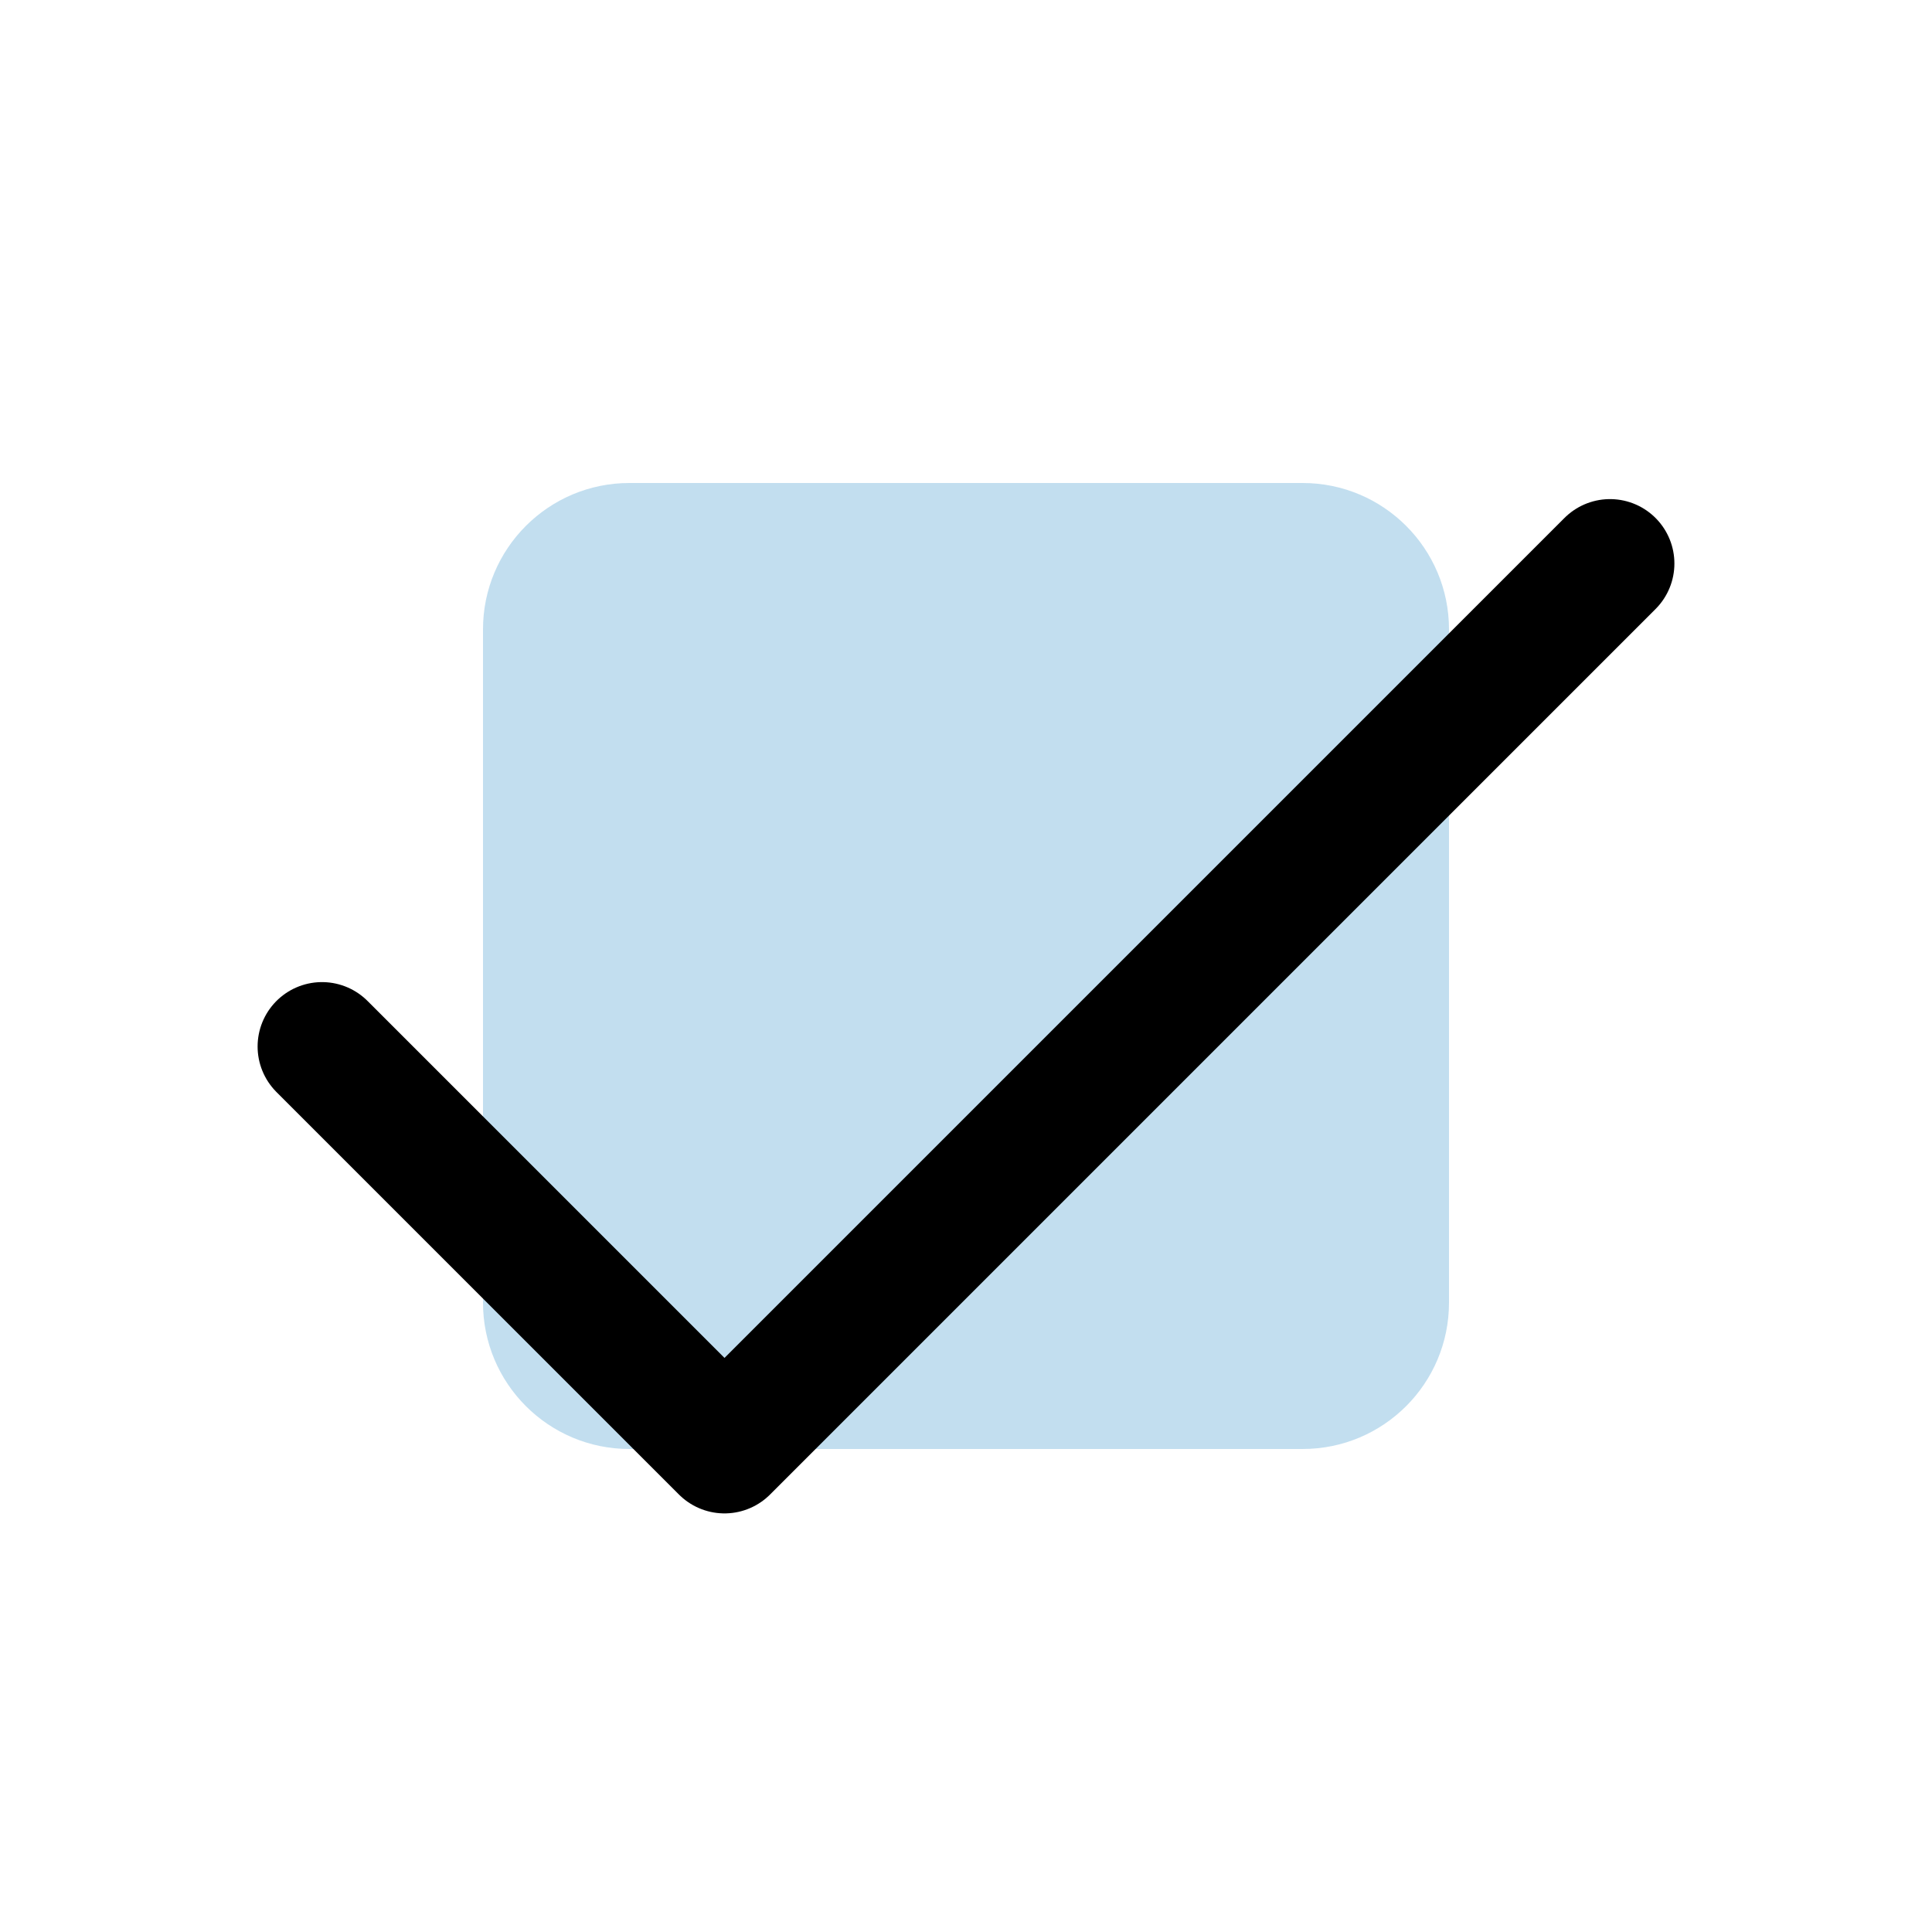
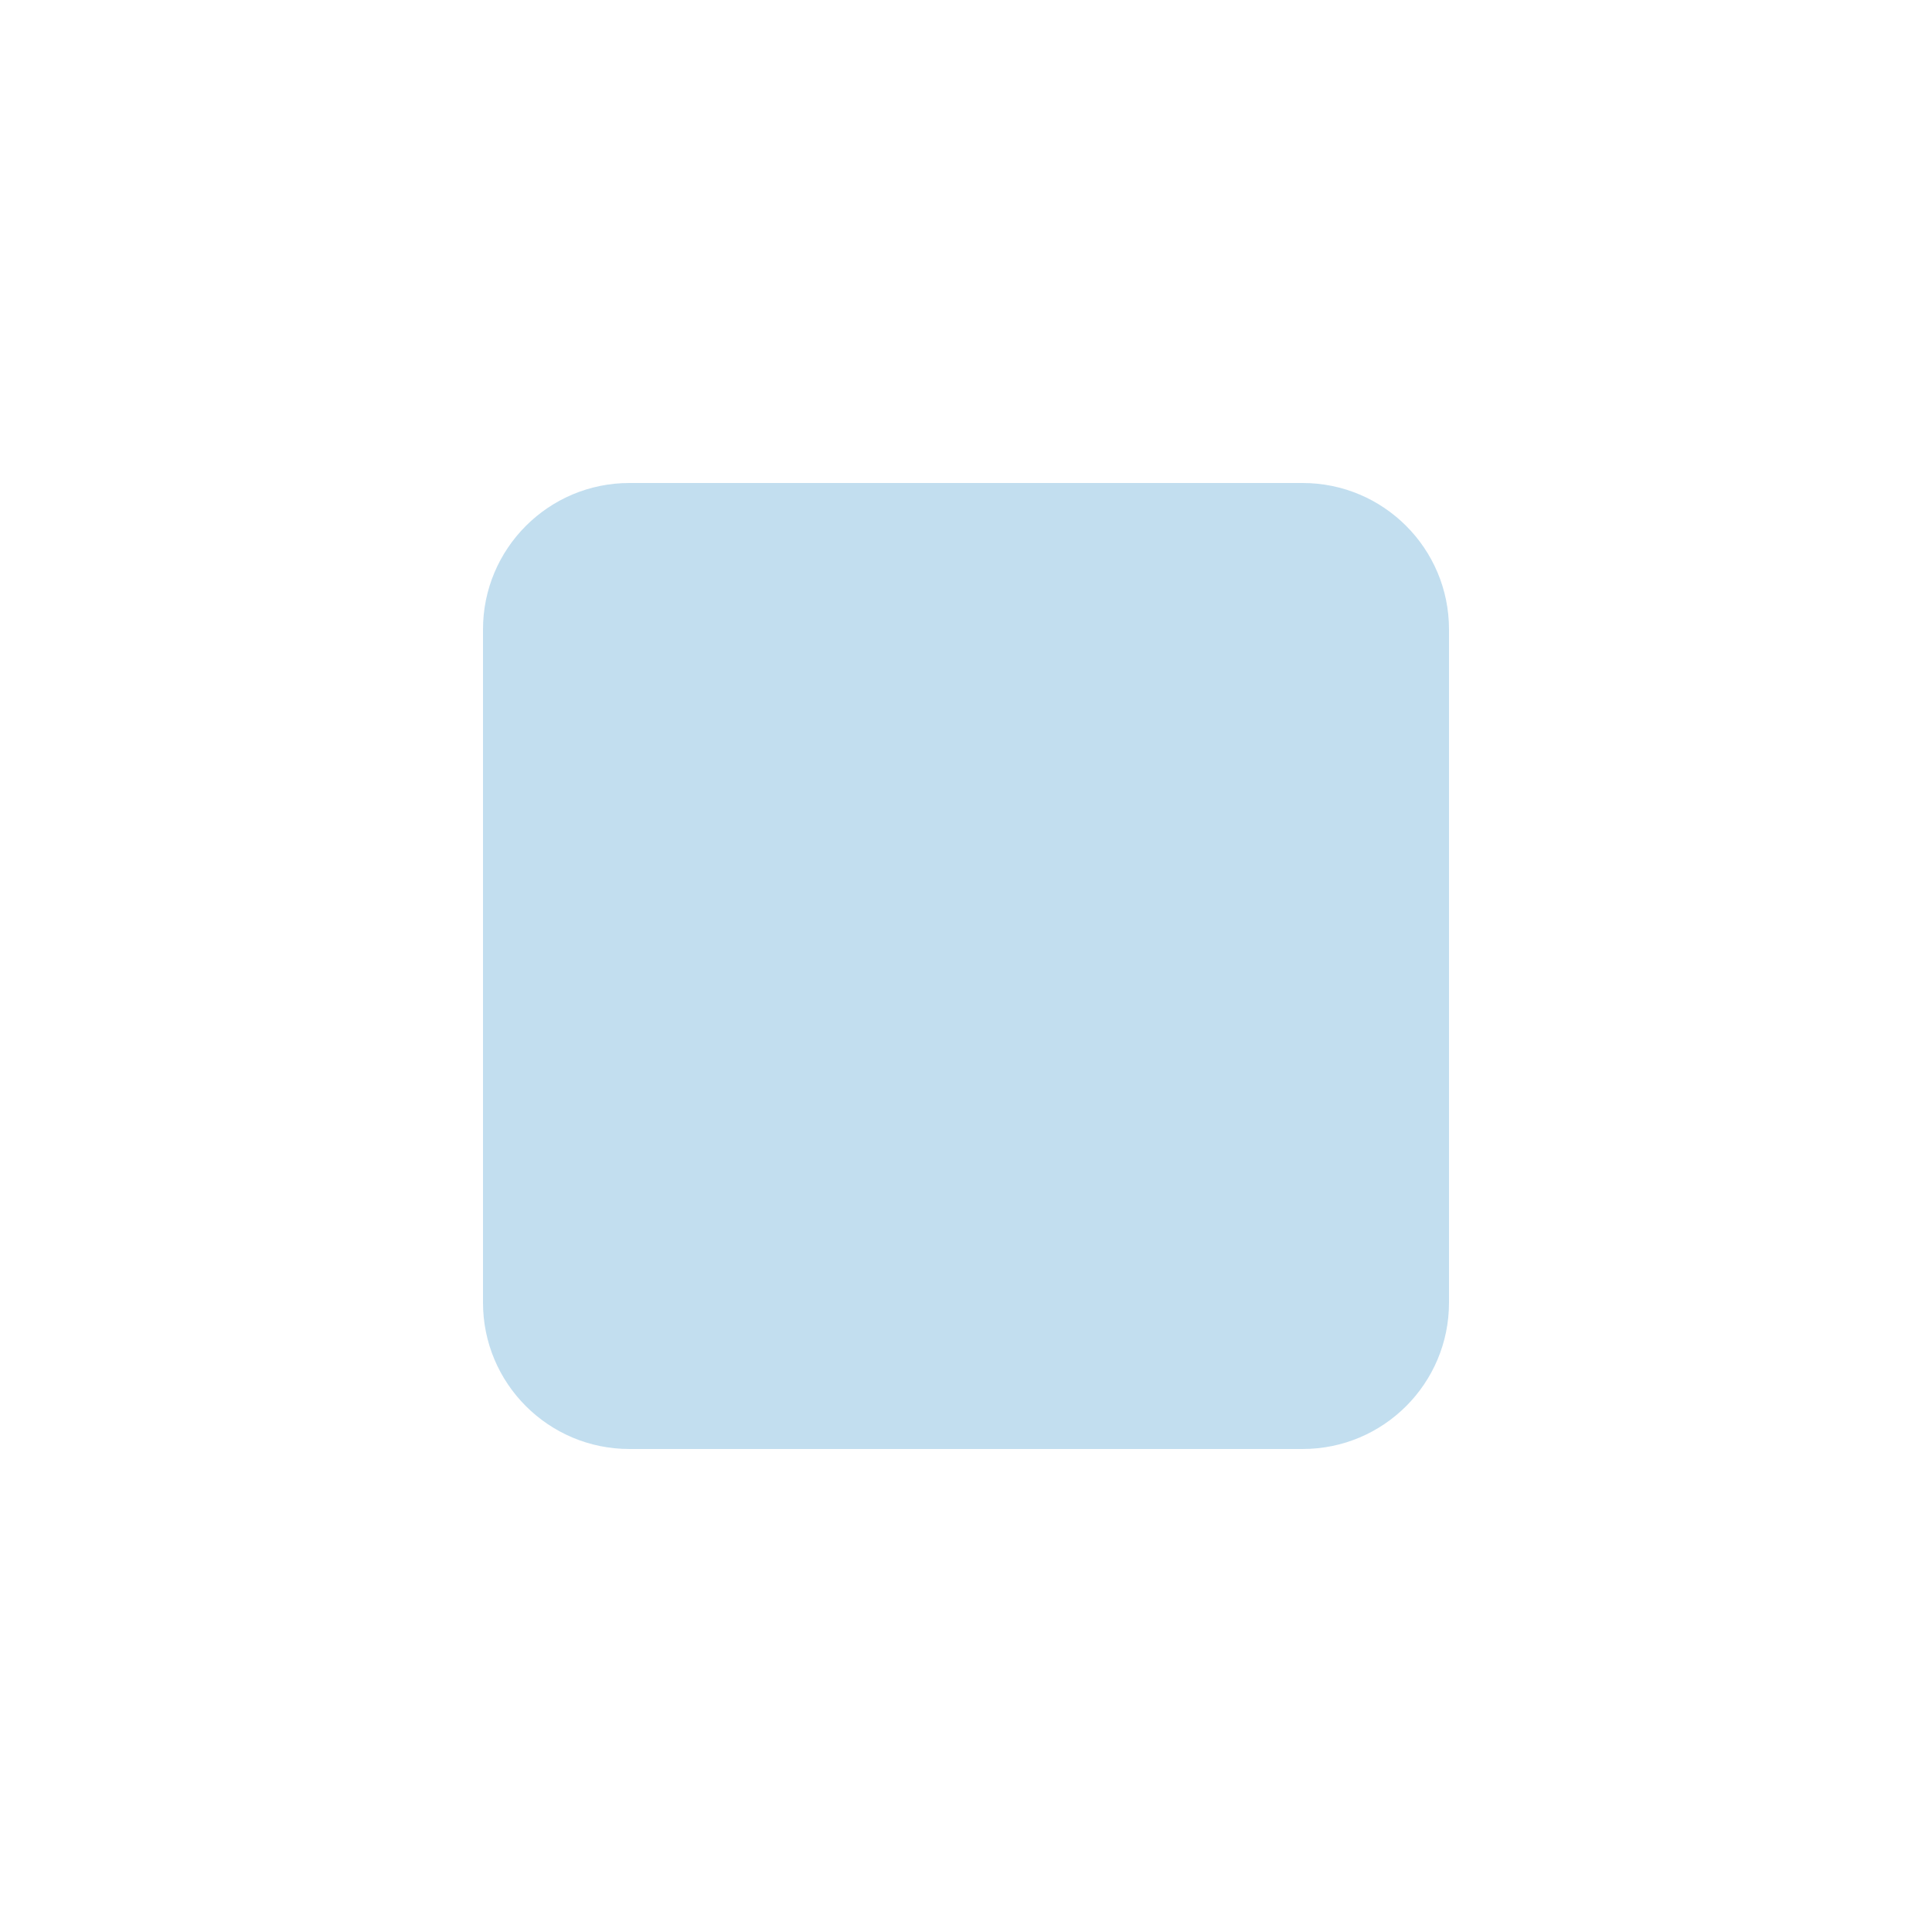
<svg xmlns="http://www.w3.org/2000/svg" width="30" height="30" viewBox="0 0 30 30" fill="none">
  <path d="M7.5 9.773C7.5 8.518 8.518 7.5 9.773 7.5H20.227C21.483 7.5 22.5 8.518 22.5 9.773V20.227C22.5 21.483 21.483 22.5 20.227 22.5H9.773C8.518 22.5 7.5 21.483 7.5 20.227V9.773Z" fill="#0D7EC3" fill-opacity="0.25" />
-   <path d="M25 8.75L11.25 22.5L5 16.25" stroke="black" stroke-width="2" stroke-linecap="round" stroke-linejoin="round" />
</svg>